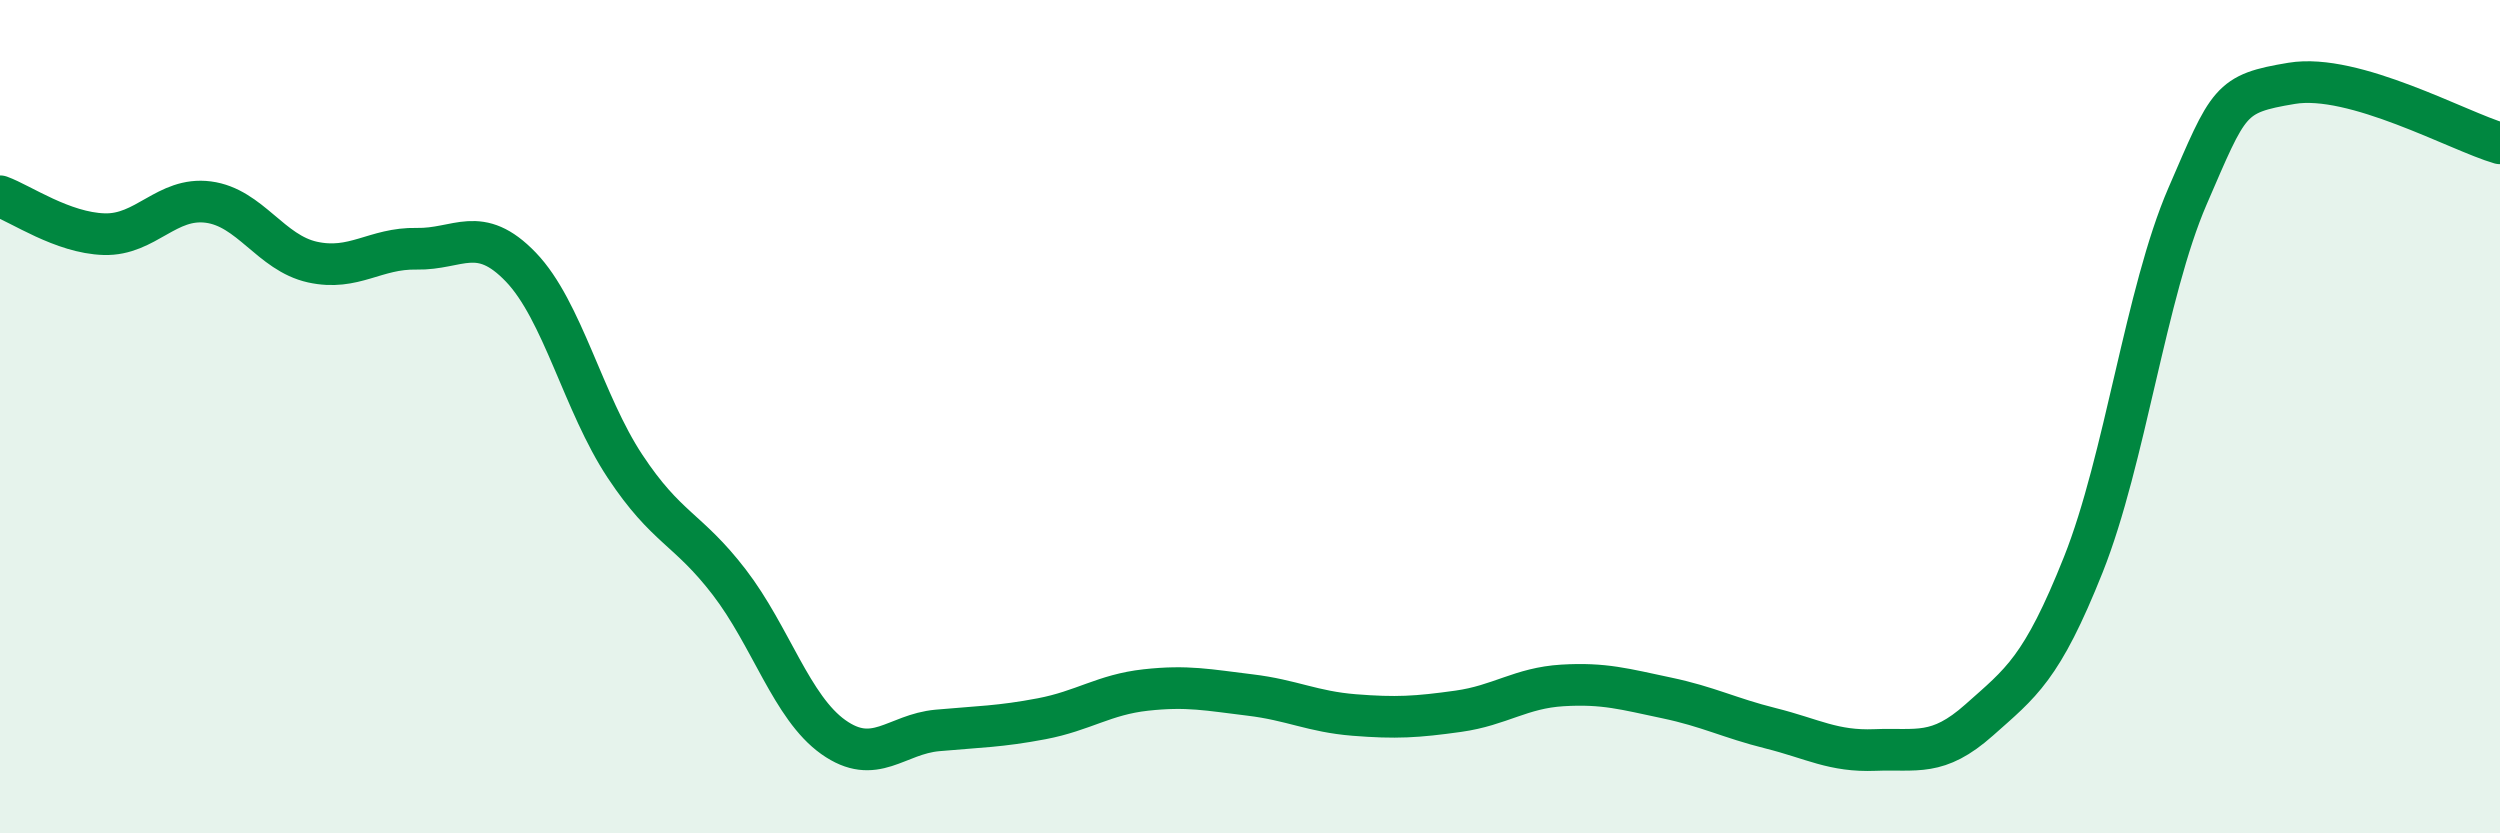
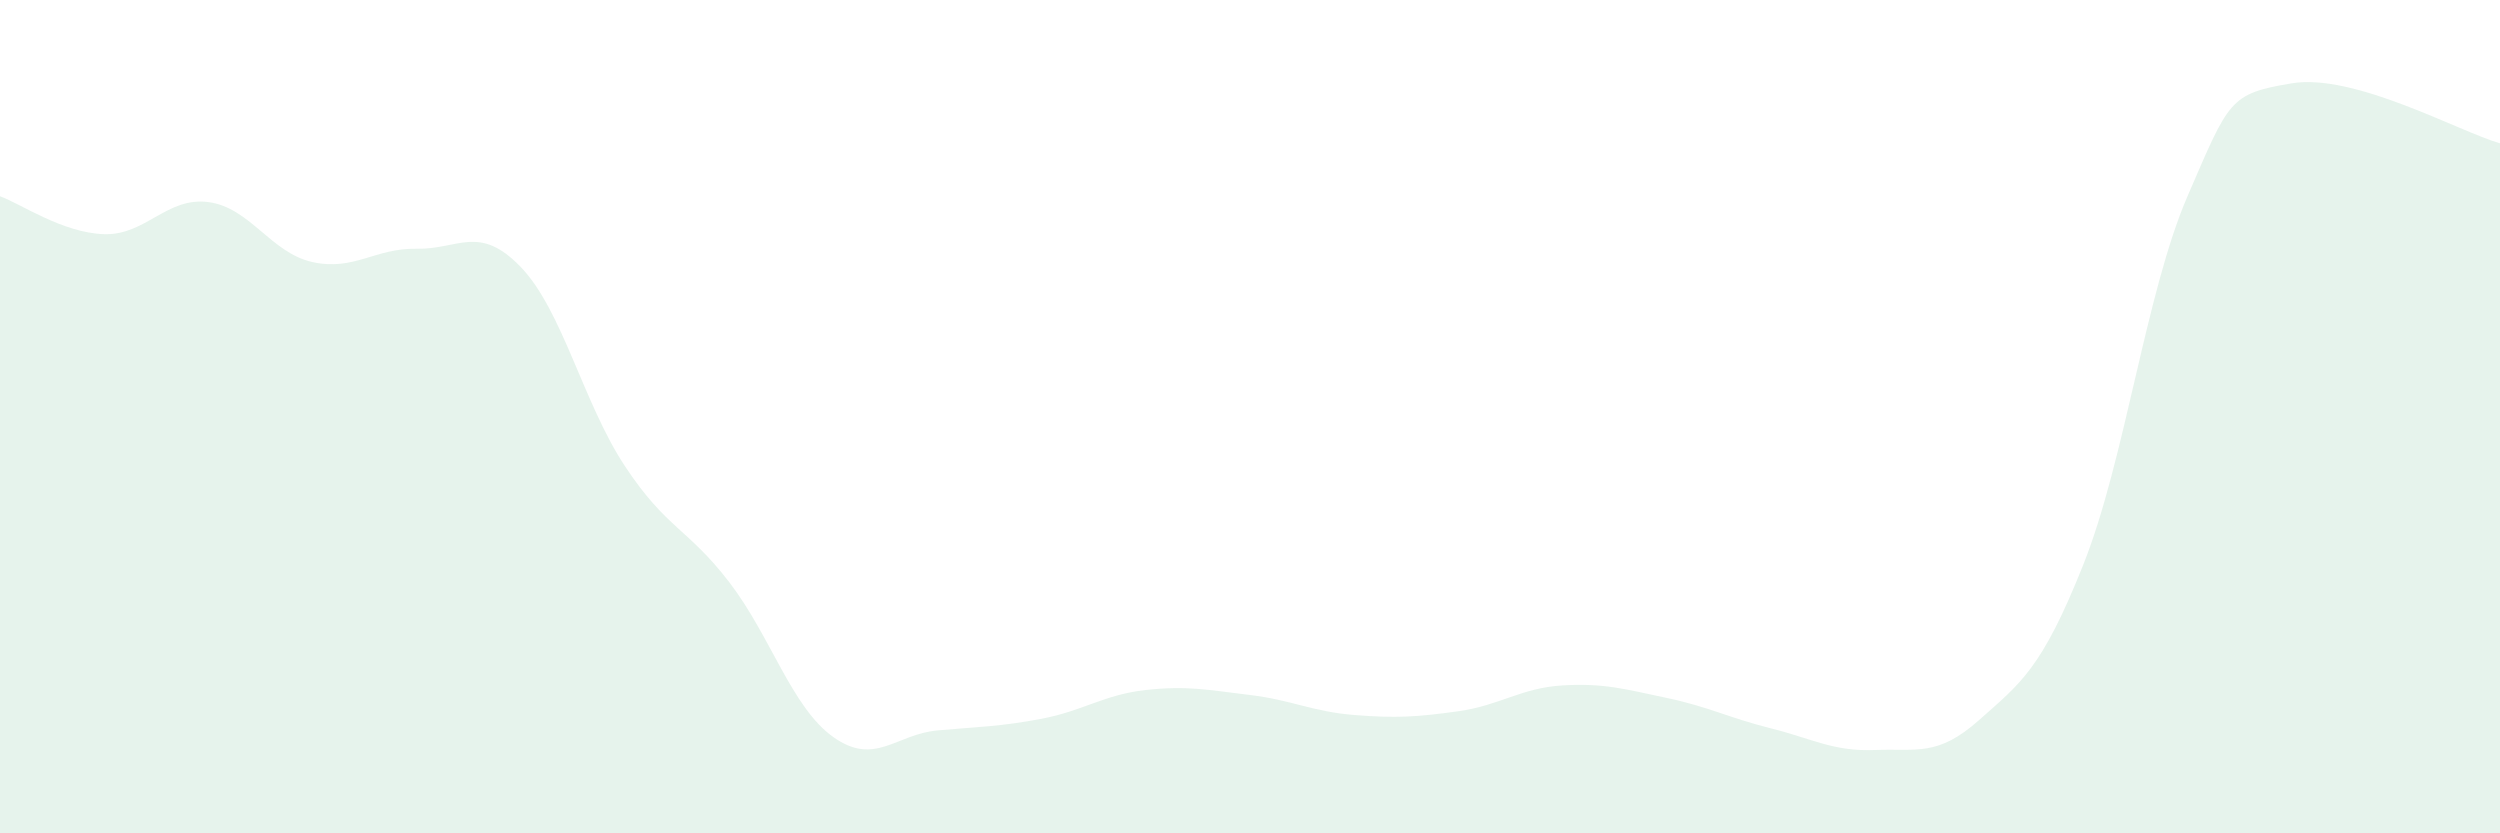
<svg xmlns="http://www.w3.org/2000/svg" width="60" height="20" viewBox="0 0 60 20">
  <path d="M 0,4.71 C 0.5,4.89 1.5,5.59 2.5,5.62 C 3.5,5.65 4,4.72 5,4.85 C 6,4.98 6.5,6.07 7.5,6.29 C 8.5,6.51 9,5.95 10,5.97 C 11,5.99 11.5,5.37 12.5,6.41 C 13.5,7.45 14,9.68 15,11.19 C 16,12.7 16.5,12.67 17.5,13.97 C 18.5,15.27 19,16.98 20,17.69 C 21,18.4 21.5,17.62 22.5,17.53 C 23.5,17.44 24,17.44 25,17.25 C 26,17.06 26.5,16.67 27.5,16.56 C 28.5,16.45 29,16.56 30,16.68 C 31,16.8 31.5,17.08 32.5,17.16 C 33.5,17.24 34,17.21 35,17.07 C 36,16.93 36.5,16.51 37.5,16.45 C 38.5,16.39 39,16.54 40,16.75 C 41,16.96 41.5,17.23 42.5,17.48 C 43.5,17.73 44,18.04 45,18 C 46,17.96 46.5,18.17 47.5,17.28 C 48.5,16.39 49,16.06 50,13.55 C 51,11.04 51.5,7.02 52.5,4.71 C 53.5,2.4 53.5,2.25 55,2 C 56.5,1.75 59,3.15 60,3.44L60 20L0 20Z" fill="#008740" opacity="0.1" stroke-linecap="round" stroke-linejoin="round" />
-   <path d="M 0,4.71 C 0.5,4.89 1.5,5.59 2.5,5.62 C 3.5,5.65 4,4.72 5,4.85 C 6,4.98 6.5,6.07 7.5,6.29 C 8.5,6.51 9,5.95 10,5.97 C 11,5.99 11.5,5.37 12.5,6.41 C 13.5,7.45 14,9.68 15,11.19 C 16,12.7 16.5,12.67 17.5,13.97 C 18.5,15.27 19,16.98 20,17.69 C 21,18.4 21.5,17.62 22.5,17.53 C 23.5,17.44 24,17.44 25,17.25 C 26,17.06 26.5,16.67 27.5,16.56 C 28.5,16.45 29,16.56 30,16.68 C 31,16.8 31.5,17.08 32.5,17.16 C 33.5,17.24 34,17.21 35,17.07 C 36,16.93 36.5,16.51 37.5,16.45 C 38.5,16.39 39,16.54 40,16.75 C 41,16.96 41.5,17.23 42.5,17.48 C 43.5,17.73 44,18.04 45,18 C 46,17.96 46.5,18.17 47.5,17.28 C 48.5,16.39 49,16.06 50,13.55 C 51,11.04 51.5,7.02 52.5,4.71 C 53.5,2.4 53.5,2.25 55,2 C 56.5,1.75 59,3.15 60,3.44" stroke="#008740" stroke-width="1" fill="none" stroke-linecap="round" stroke-linejoin="round" />
</svg>